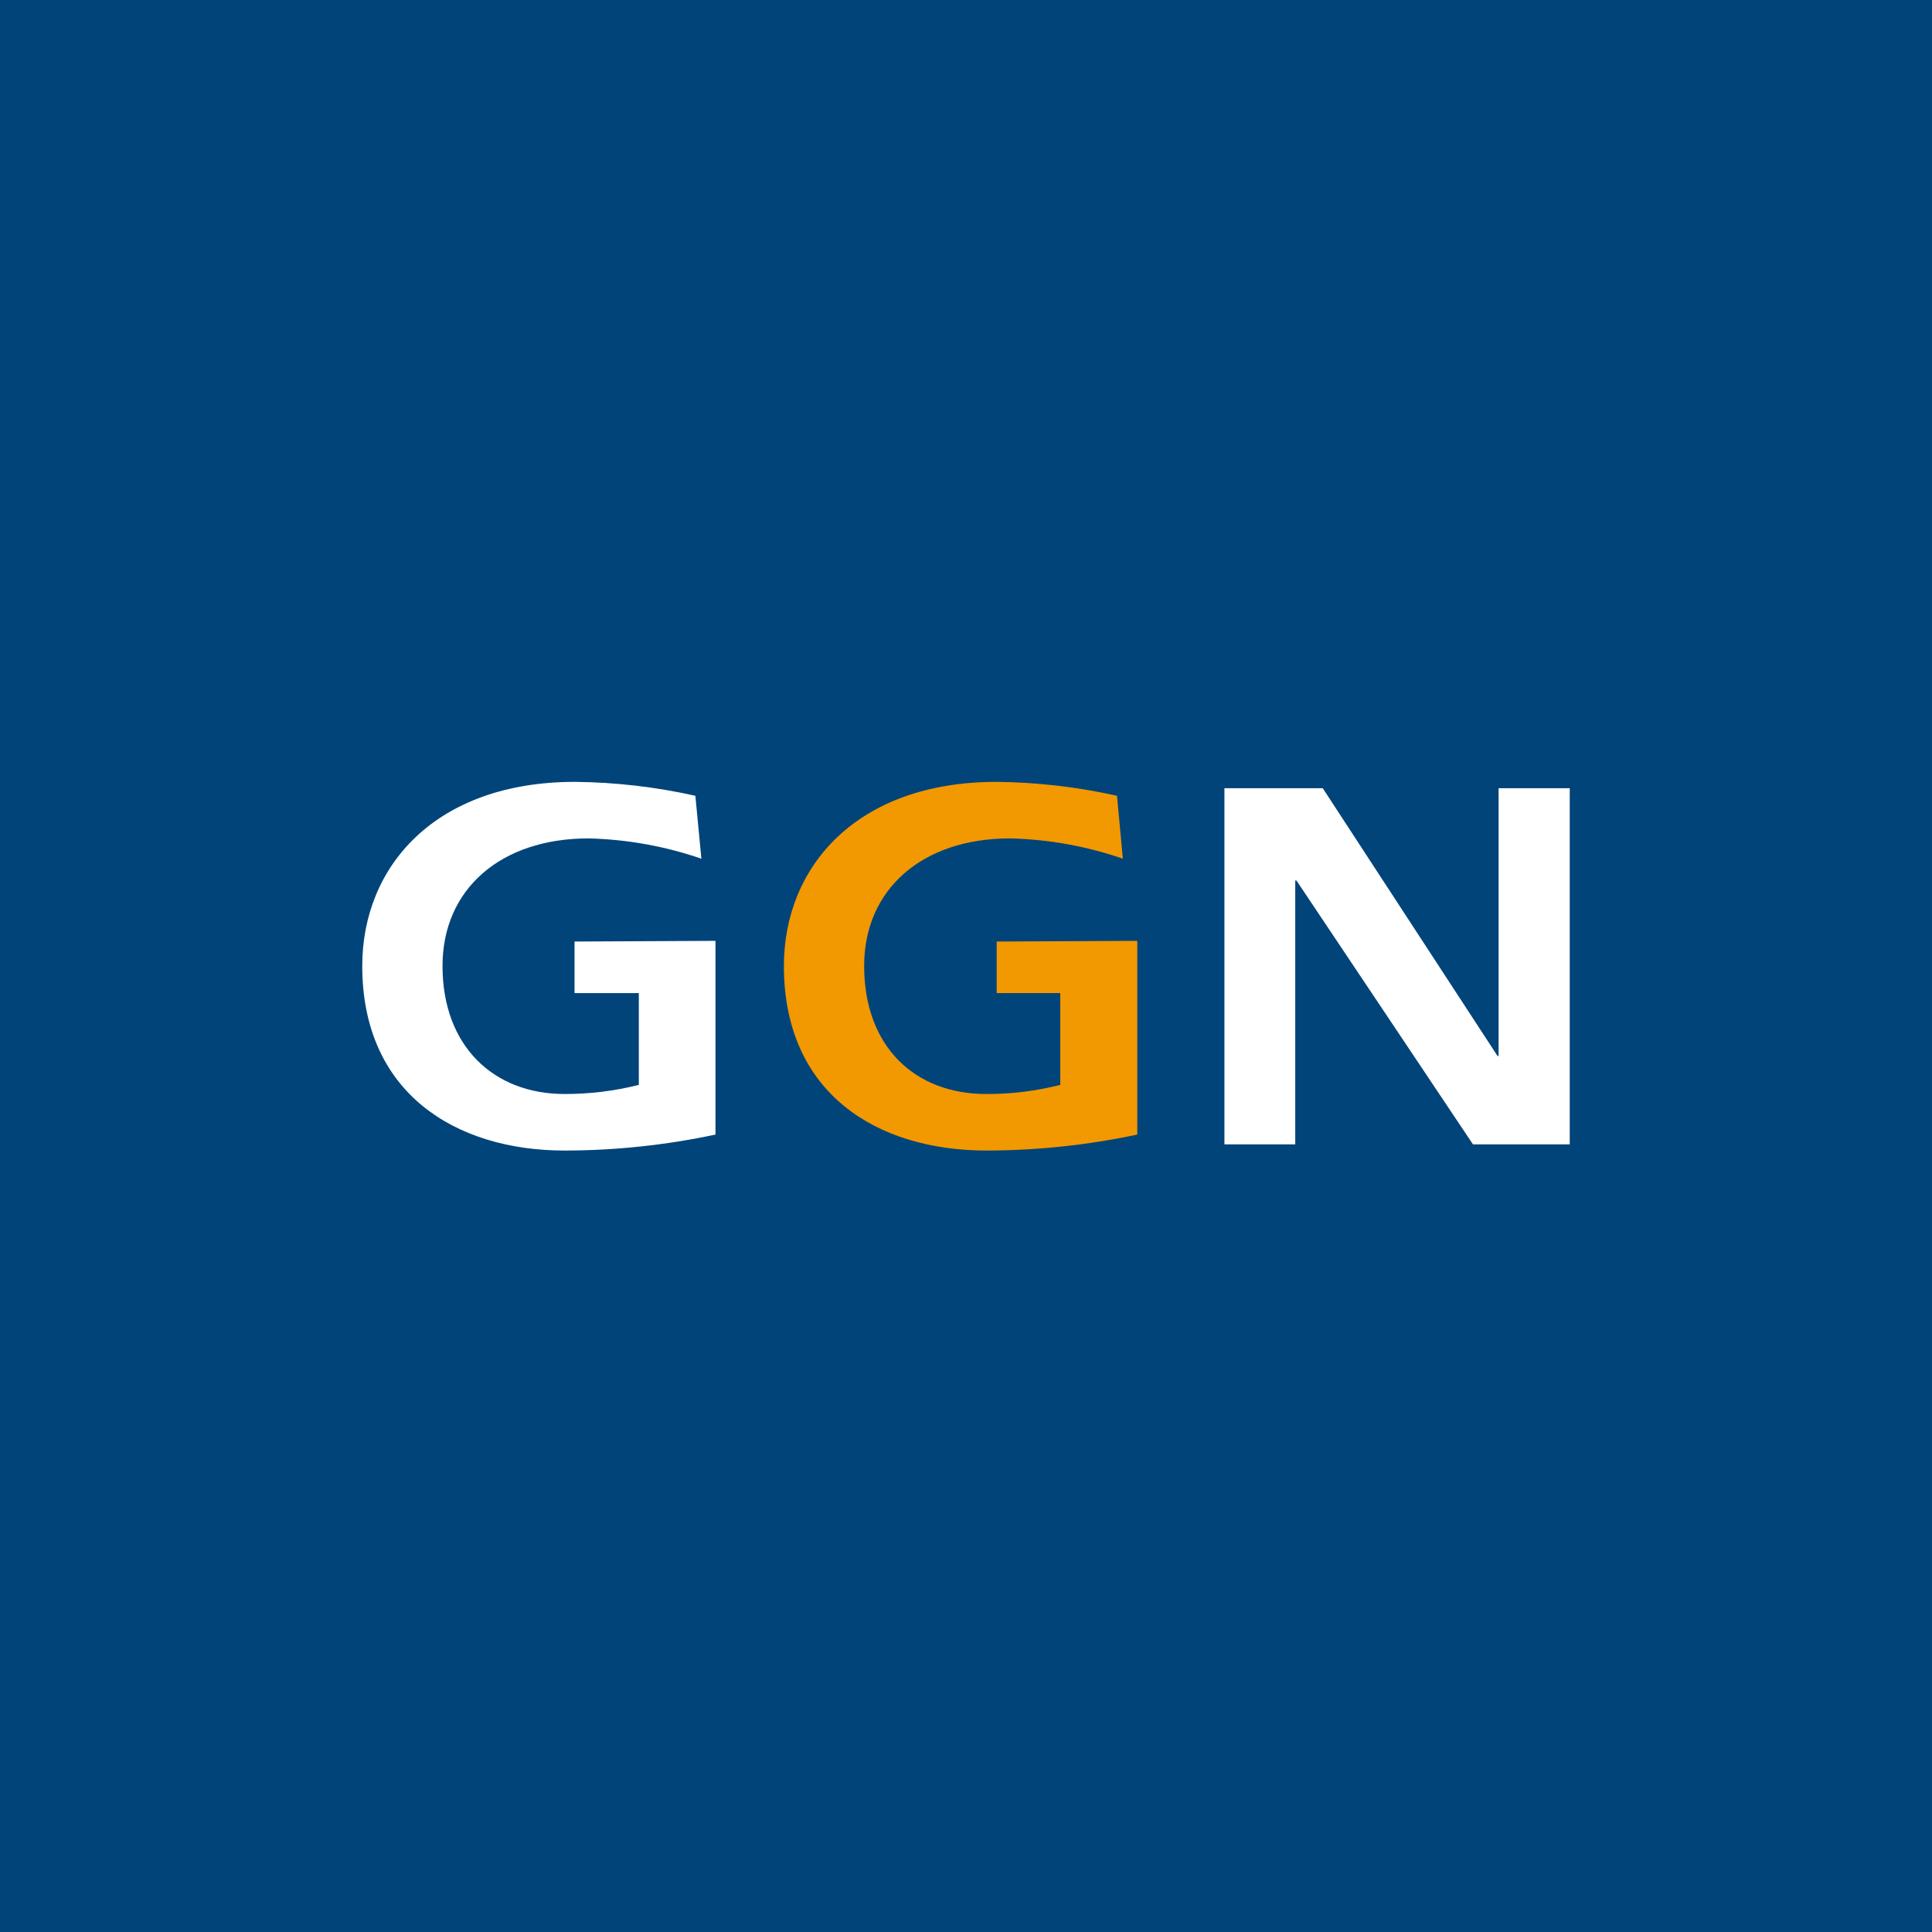
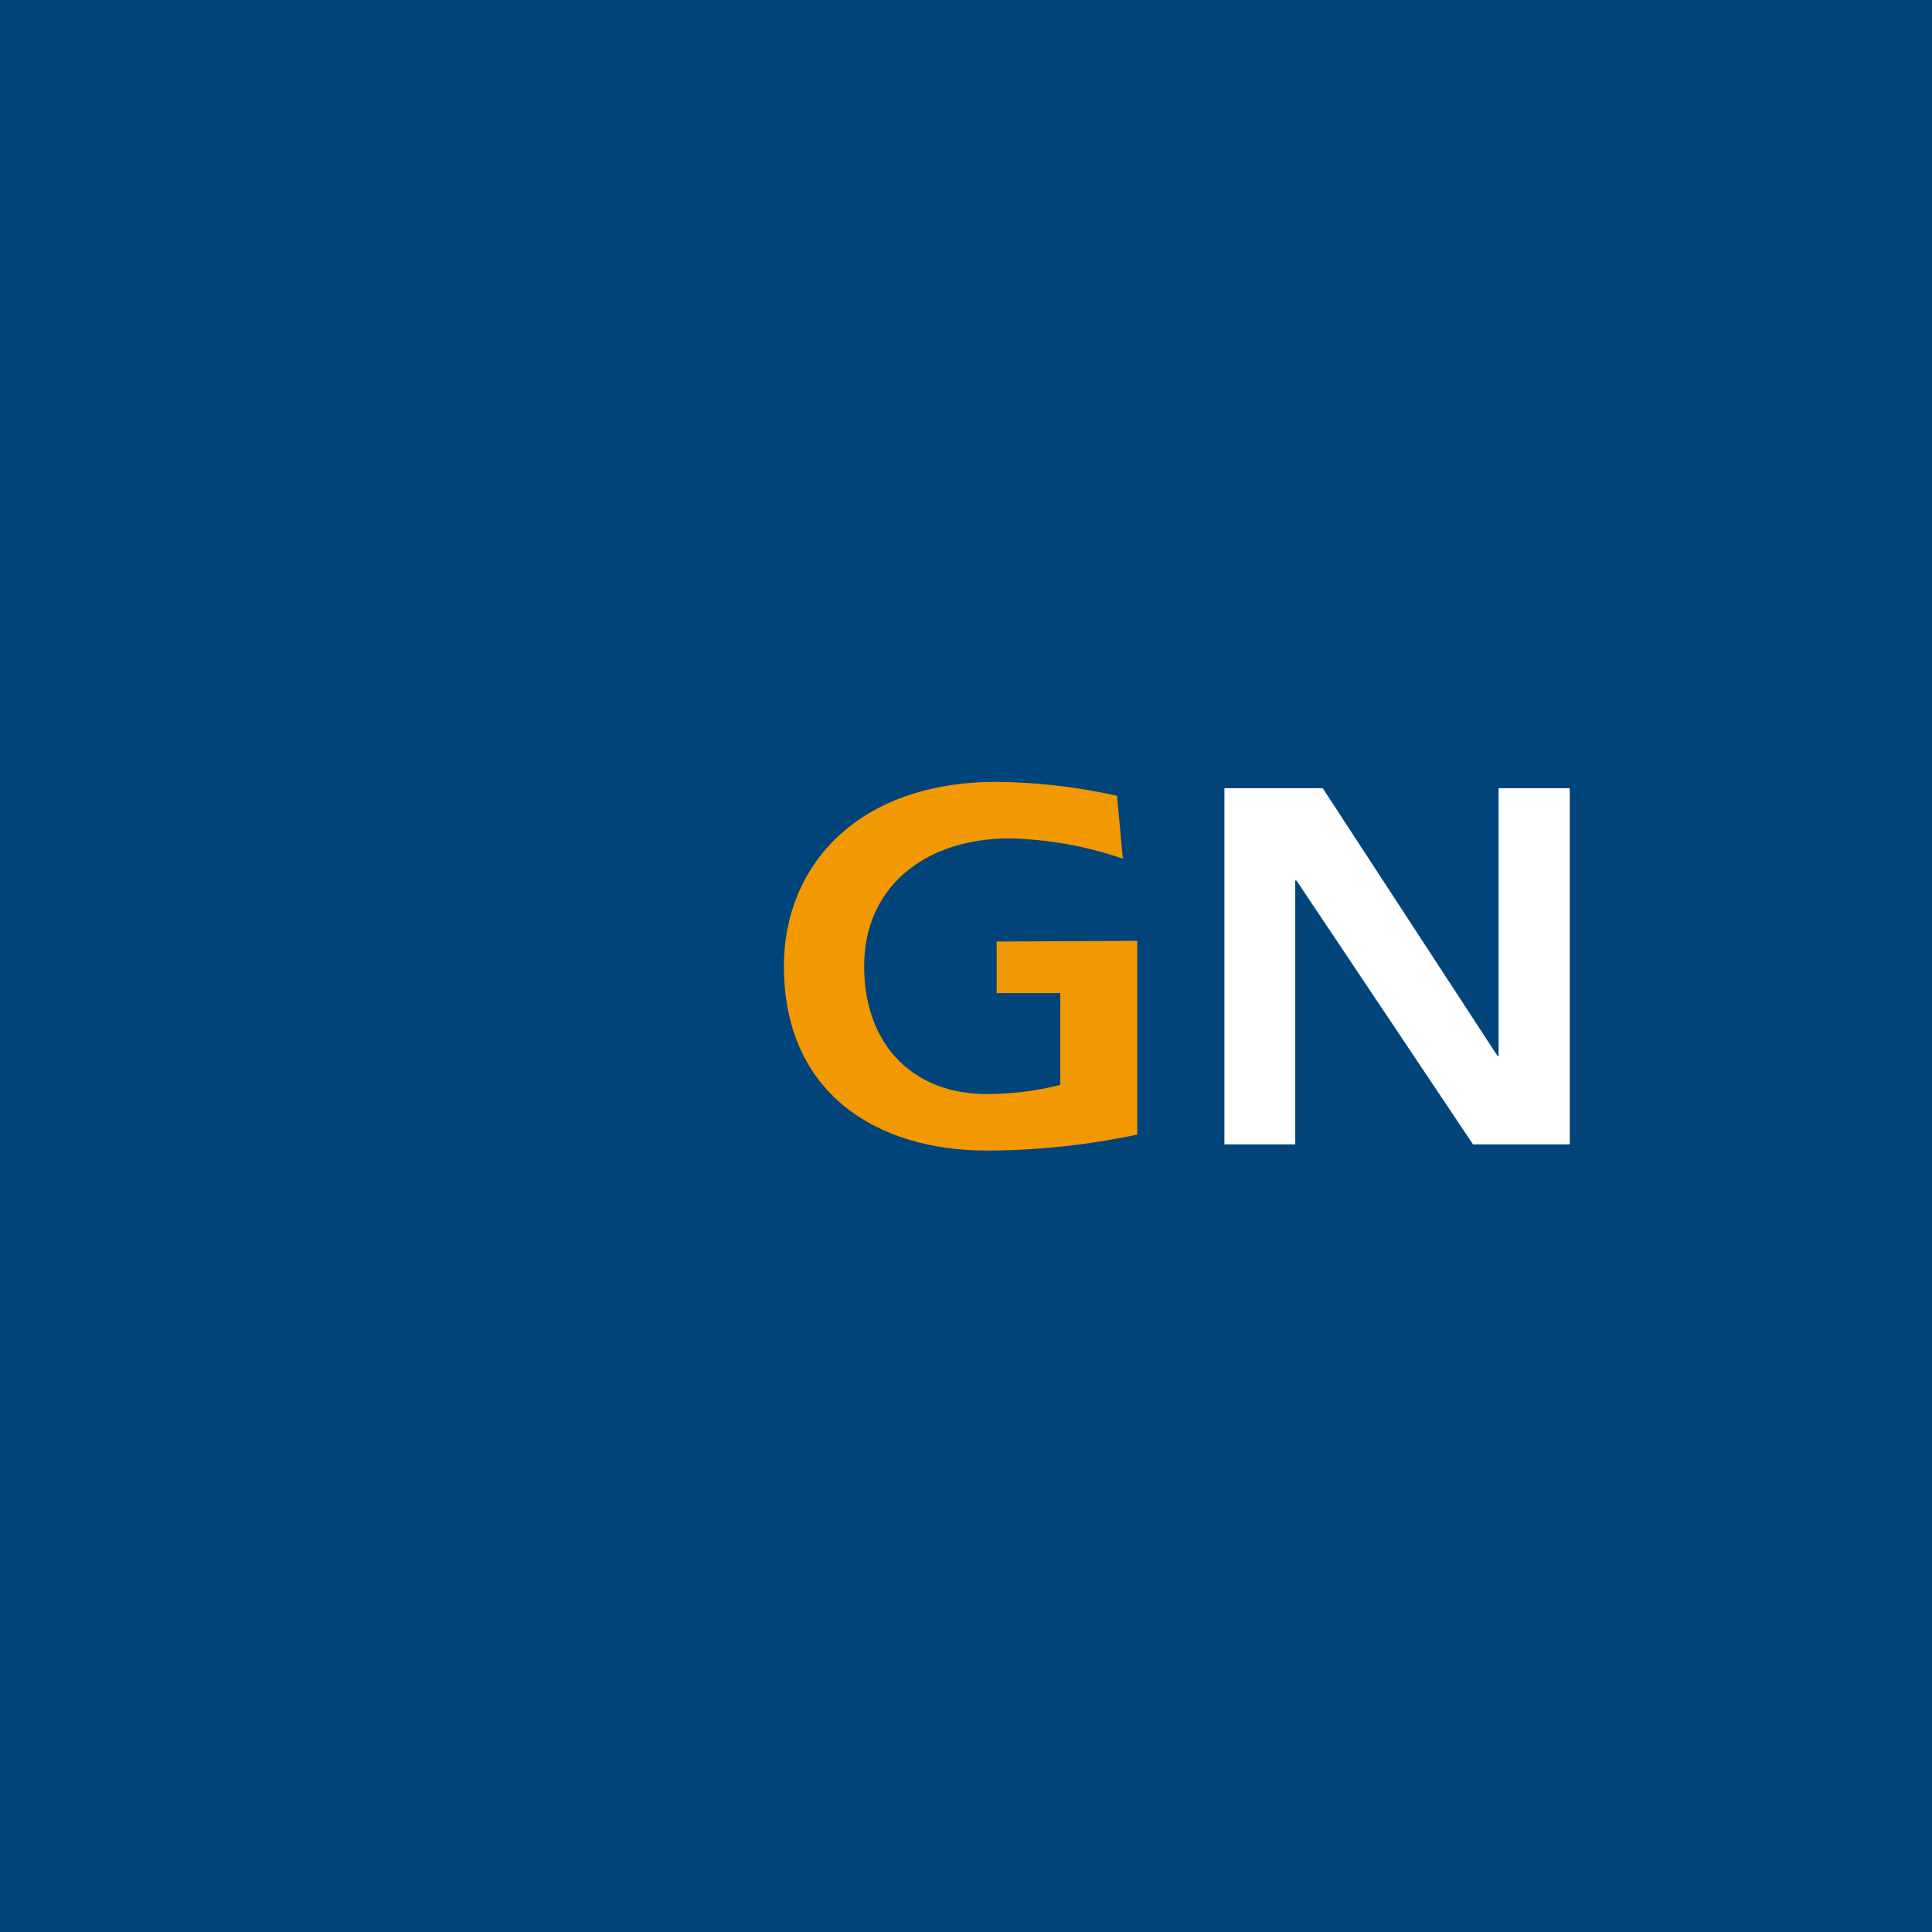
<svg xmlns="http://www.w3.org/2000/svg" fill="none" viewBox="0 0 640 640" height="640" width="640">
  <rect x="0" y="0" width="640" height="640" fill="#808080" stroke="none" />
  <g clip-path="url(#clip0_876_1953)">
    <rect fill="#00447A" height="640" width="640" />
-     <path fill="white" d="M237.011 311.669V375.84C220.594 379.335 203.859 381.109 187.075 381.135C150.804 381.135 120 362.004 120 319.982C120 287.128 144.085 259 190.491 259C203.902 259.136 217.261 260.682 230.349 263.612L232.342 284.452C220.291 280.305 207.673 278.039 194.932 277.733C165.893 277.733 146.591 294.53 146.591 319.982C146.591 346.687 163.673 362.402 186.961 362.402C195.273 362.427 203.555 361.413 211.616 359.384V328.979H190.32V311.897L237.011 311.669Z" clip-rule="evenodd" fill-rule="evenodd" />
    <path fill="#F29800" d="M376.74 311.669V375.84C360.324 379.331 343.588 381.106 326.804 381.135C290.534 381.135 259.673 362.231 259.673 319.982C259.673 287.128 283.758 259 330.164 259C343.574 259.14 356.933 260.686 370.021 263.612L371.957 284.452C359.927 280.301 347.328 278.035 334.605 277.733C305.566 277.733 286.263 294.53 286.263 319.982C286.263 346.687 303.061 362.402 326.633 362.402C334.927 362.437 343.192 361.423 351.231 359.384V328.979H330.164V311.897L376.74 311.669Z" clip-rule="evenodd" fill-rule="evenodd" />
    <path fill="white" d="M405.608 261.107H438.178L496.085 349.818H496.427V261.107H520V379.085H487.943L429.466 291.683H429.067V379.085H405.608V261.107Z" clip-rule="evenodd" fill-rule="evenodd" />
  </g>
  <defs>
    <clipPath id="clip0_876_1953">
      <rect fill="white" height="640" width="640" />
    </clipPath>
  </defs>
</svg>